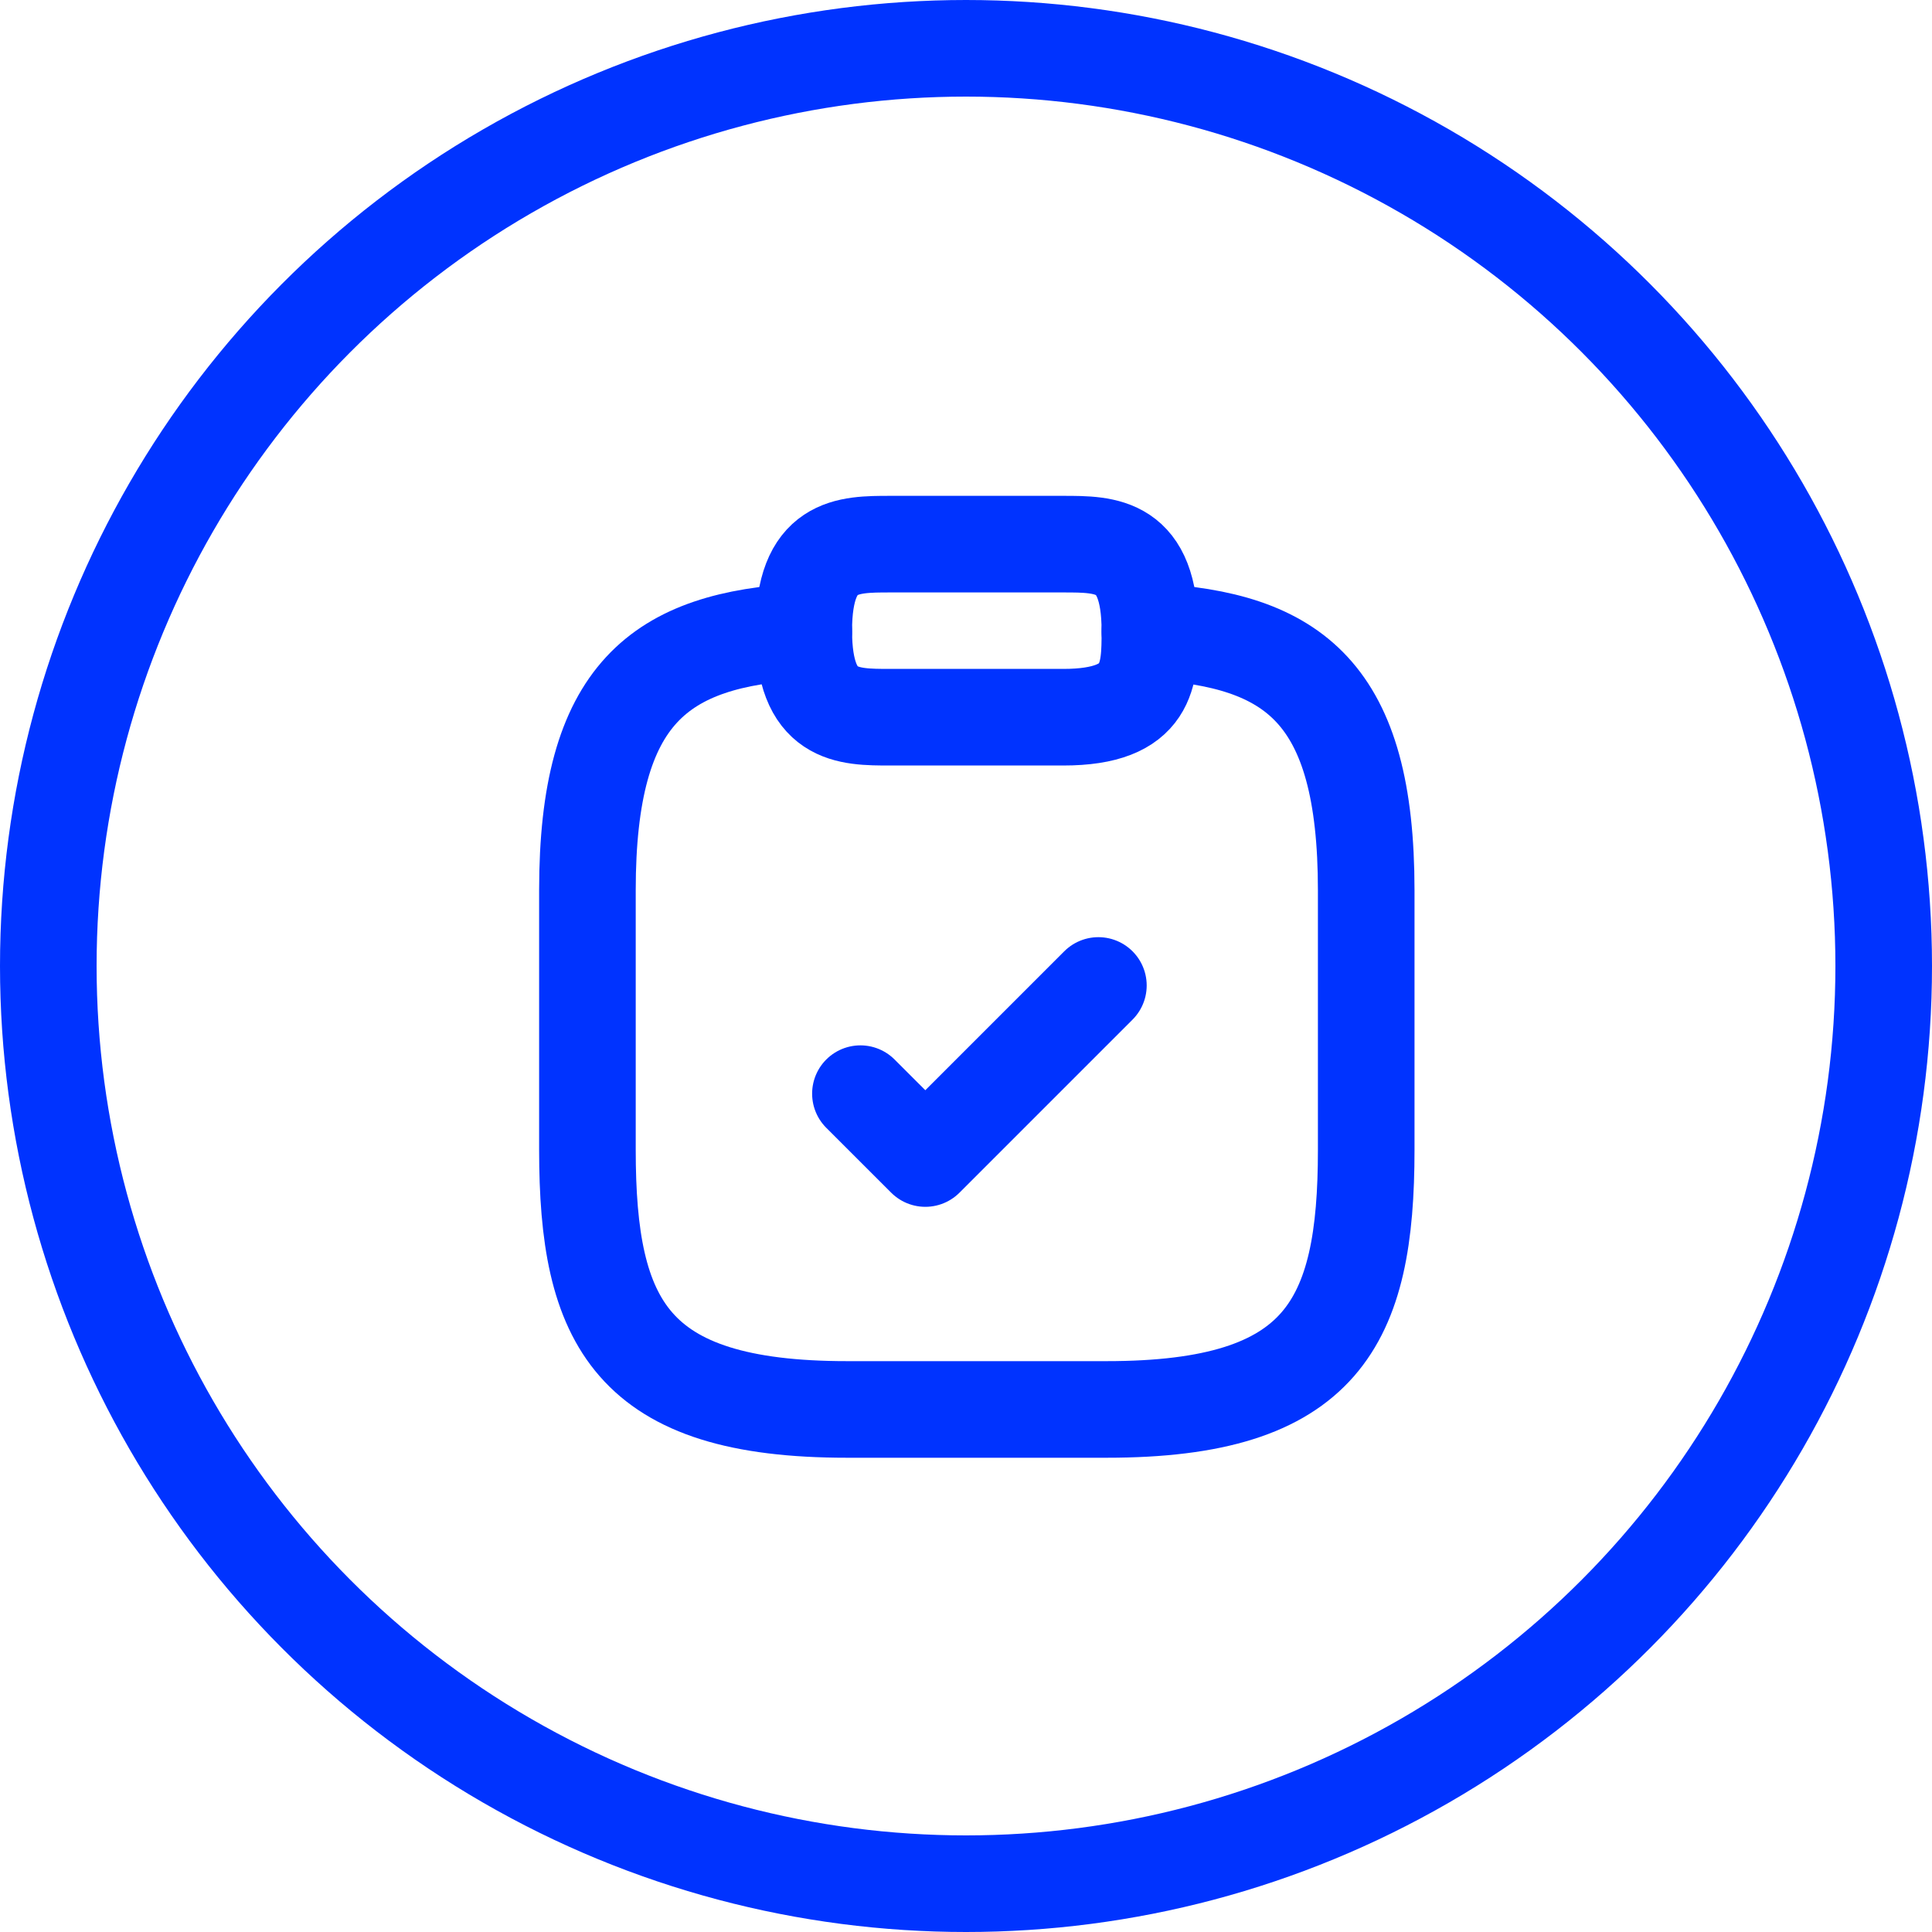
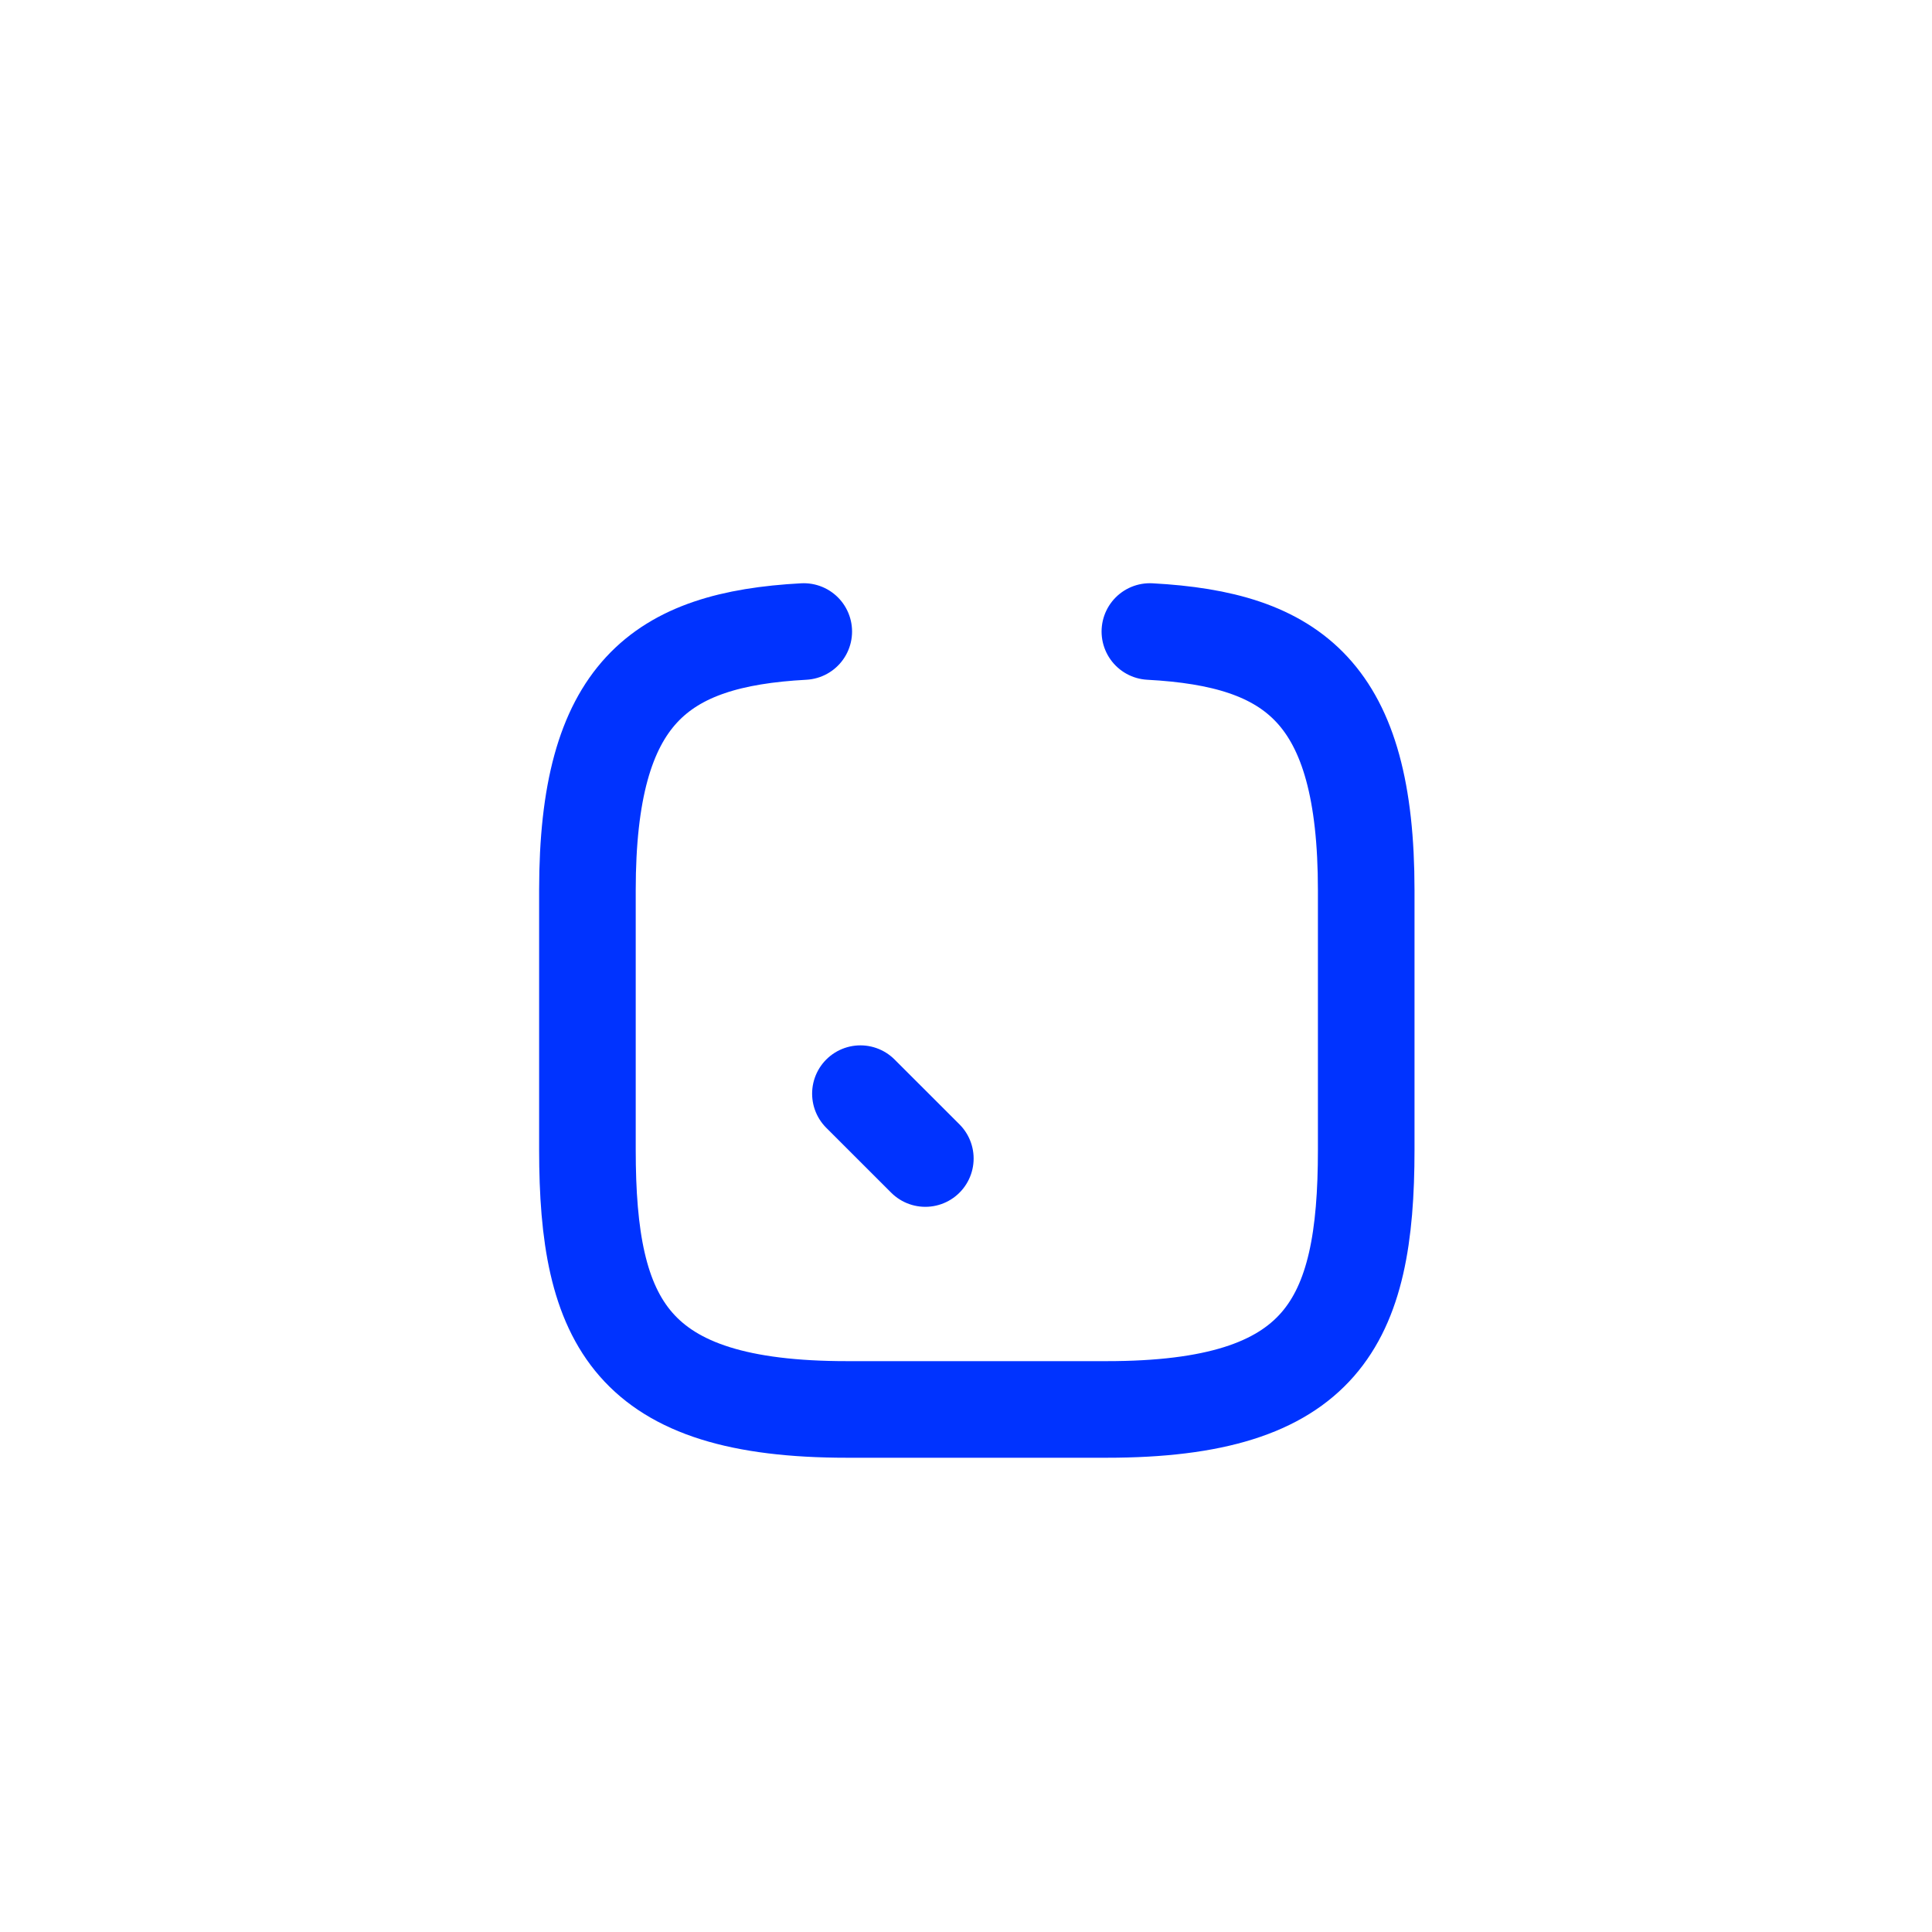
<svg xmlns="http://www.w3.org/2000/svg" width="40" height="40" viewBox="0 0 40 40" fill="none">
-   <circle cx="20" cy="20" r="19" stroke="#0033FF" stroke-width="2" />
-   <path d="M17.814 22.643L19.158 23.986L22.741 20.403" stroke="#0033FF" stroke-width="2" stroke-linecap="round" stroke-linejoin="round" />
-   <path d="M18.432 14.849H22.015C23.807 14.849 23.807 13.953 23.807 13.057C23.807 11.266 22.911 11.266 22.015 11.266H18.432C17.536 11.266 16.641 11.266 16.641 13.057C16.641 14.849 17.536 14.849 18.432 14.849Z" stroke="#0033FF" stroke-width="2" stroke-miterlimit="10" stroke-linecap="round" stroke-linejoin="round" />
+   <path d="M17.814 22.643L19.158 23.986" stroke="#0033FF" stroke-width="2" stroke-linecap="round" stroke-linejoin="round" />
  <path d="M23.807 13.075C26.79 13.236 28.286 14.338 28.286 18.432V23.806C28.286 27.389 27.39 29.181 22.911 29.181H17.537C13.058 29.181 12.162 27.389 12.162 23.806V18.432C12.162 14.347 13.658 13.236 16.641 13.075" stroke="#0033FF" stroke-width="2" stroke-miterlimit="10" stroke-linecap="round" stroke-linejoin="round" />
</svg>